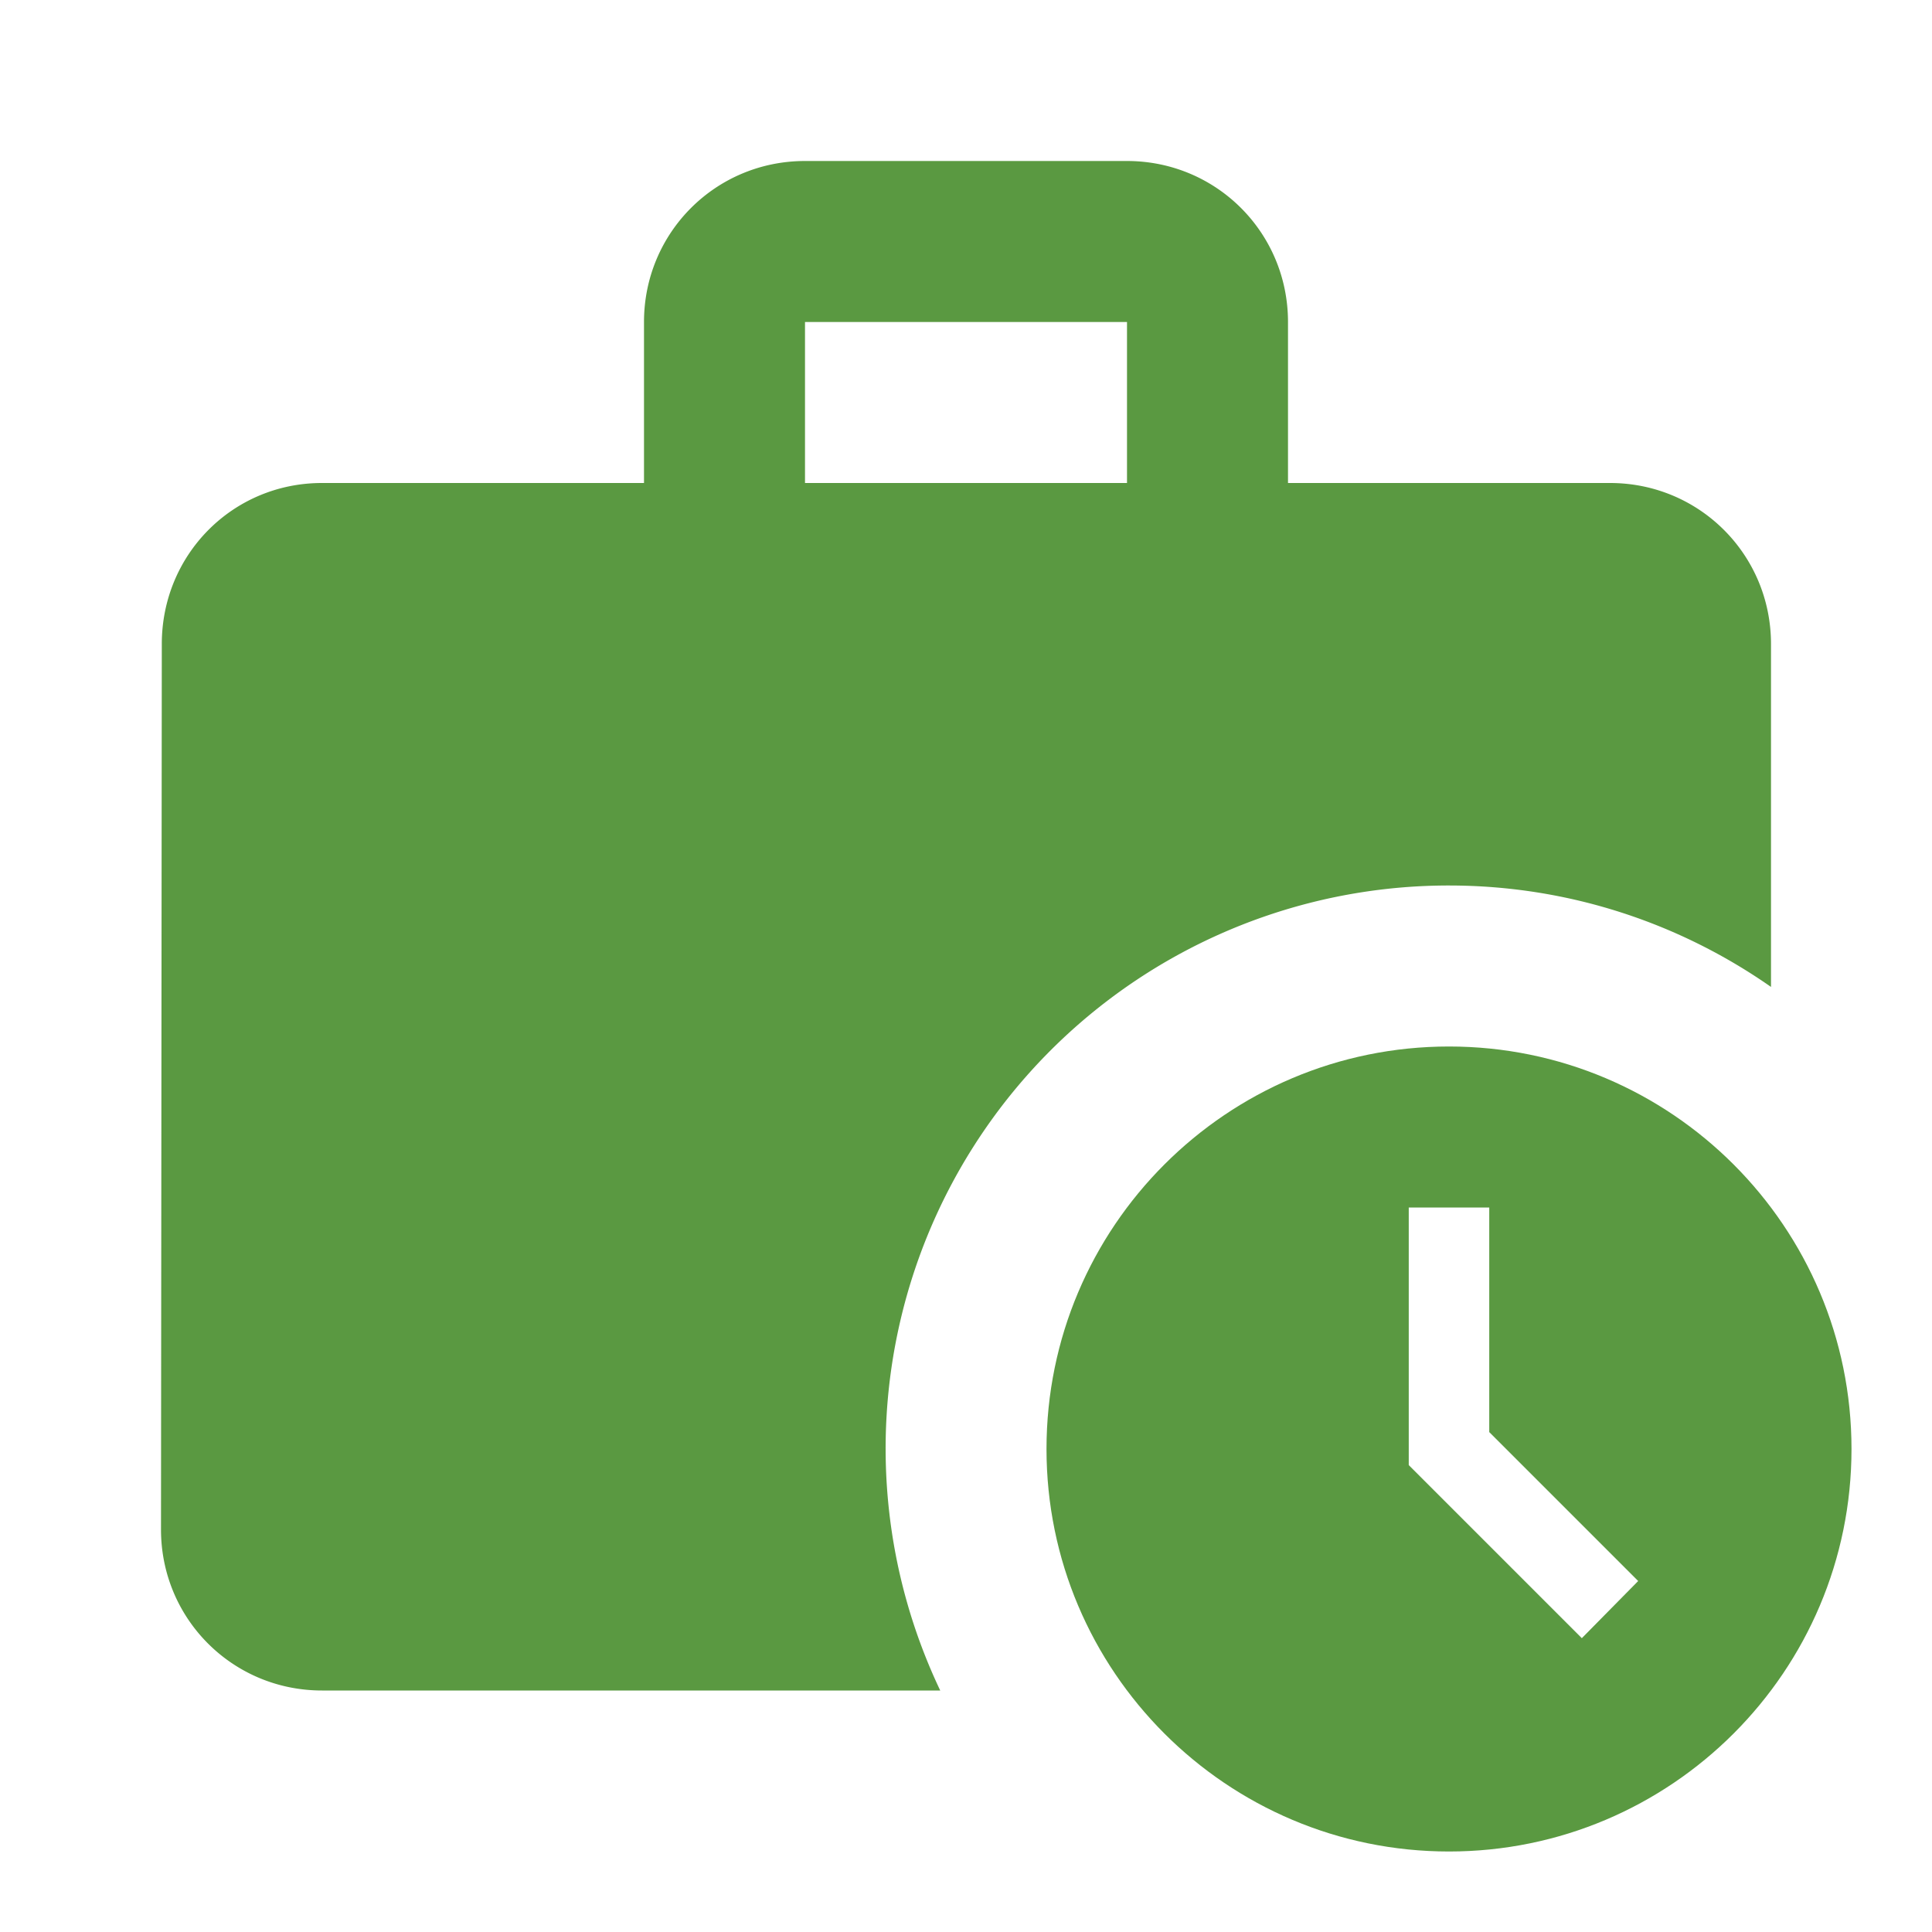
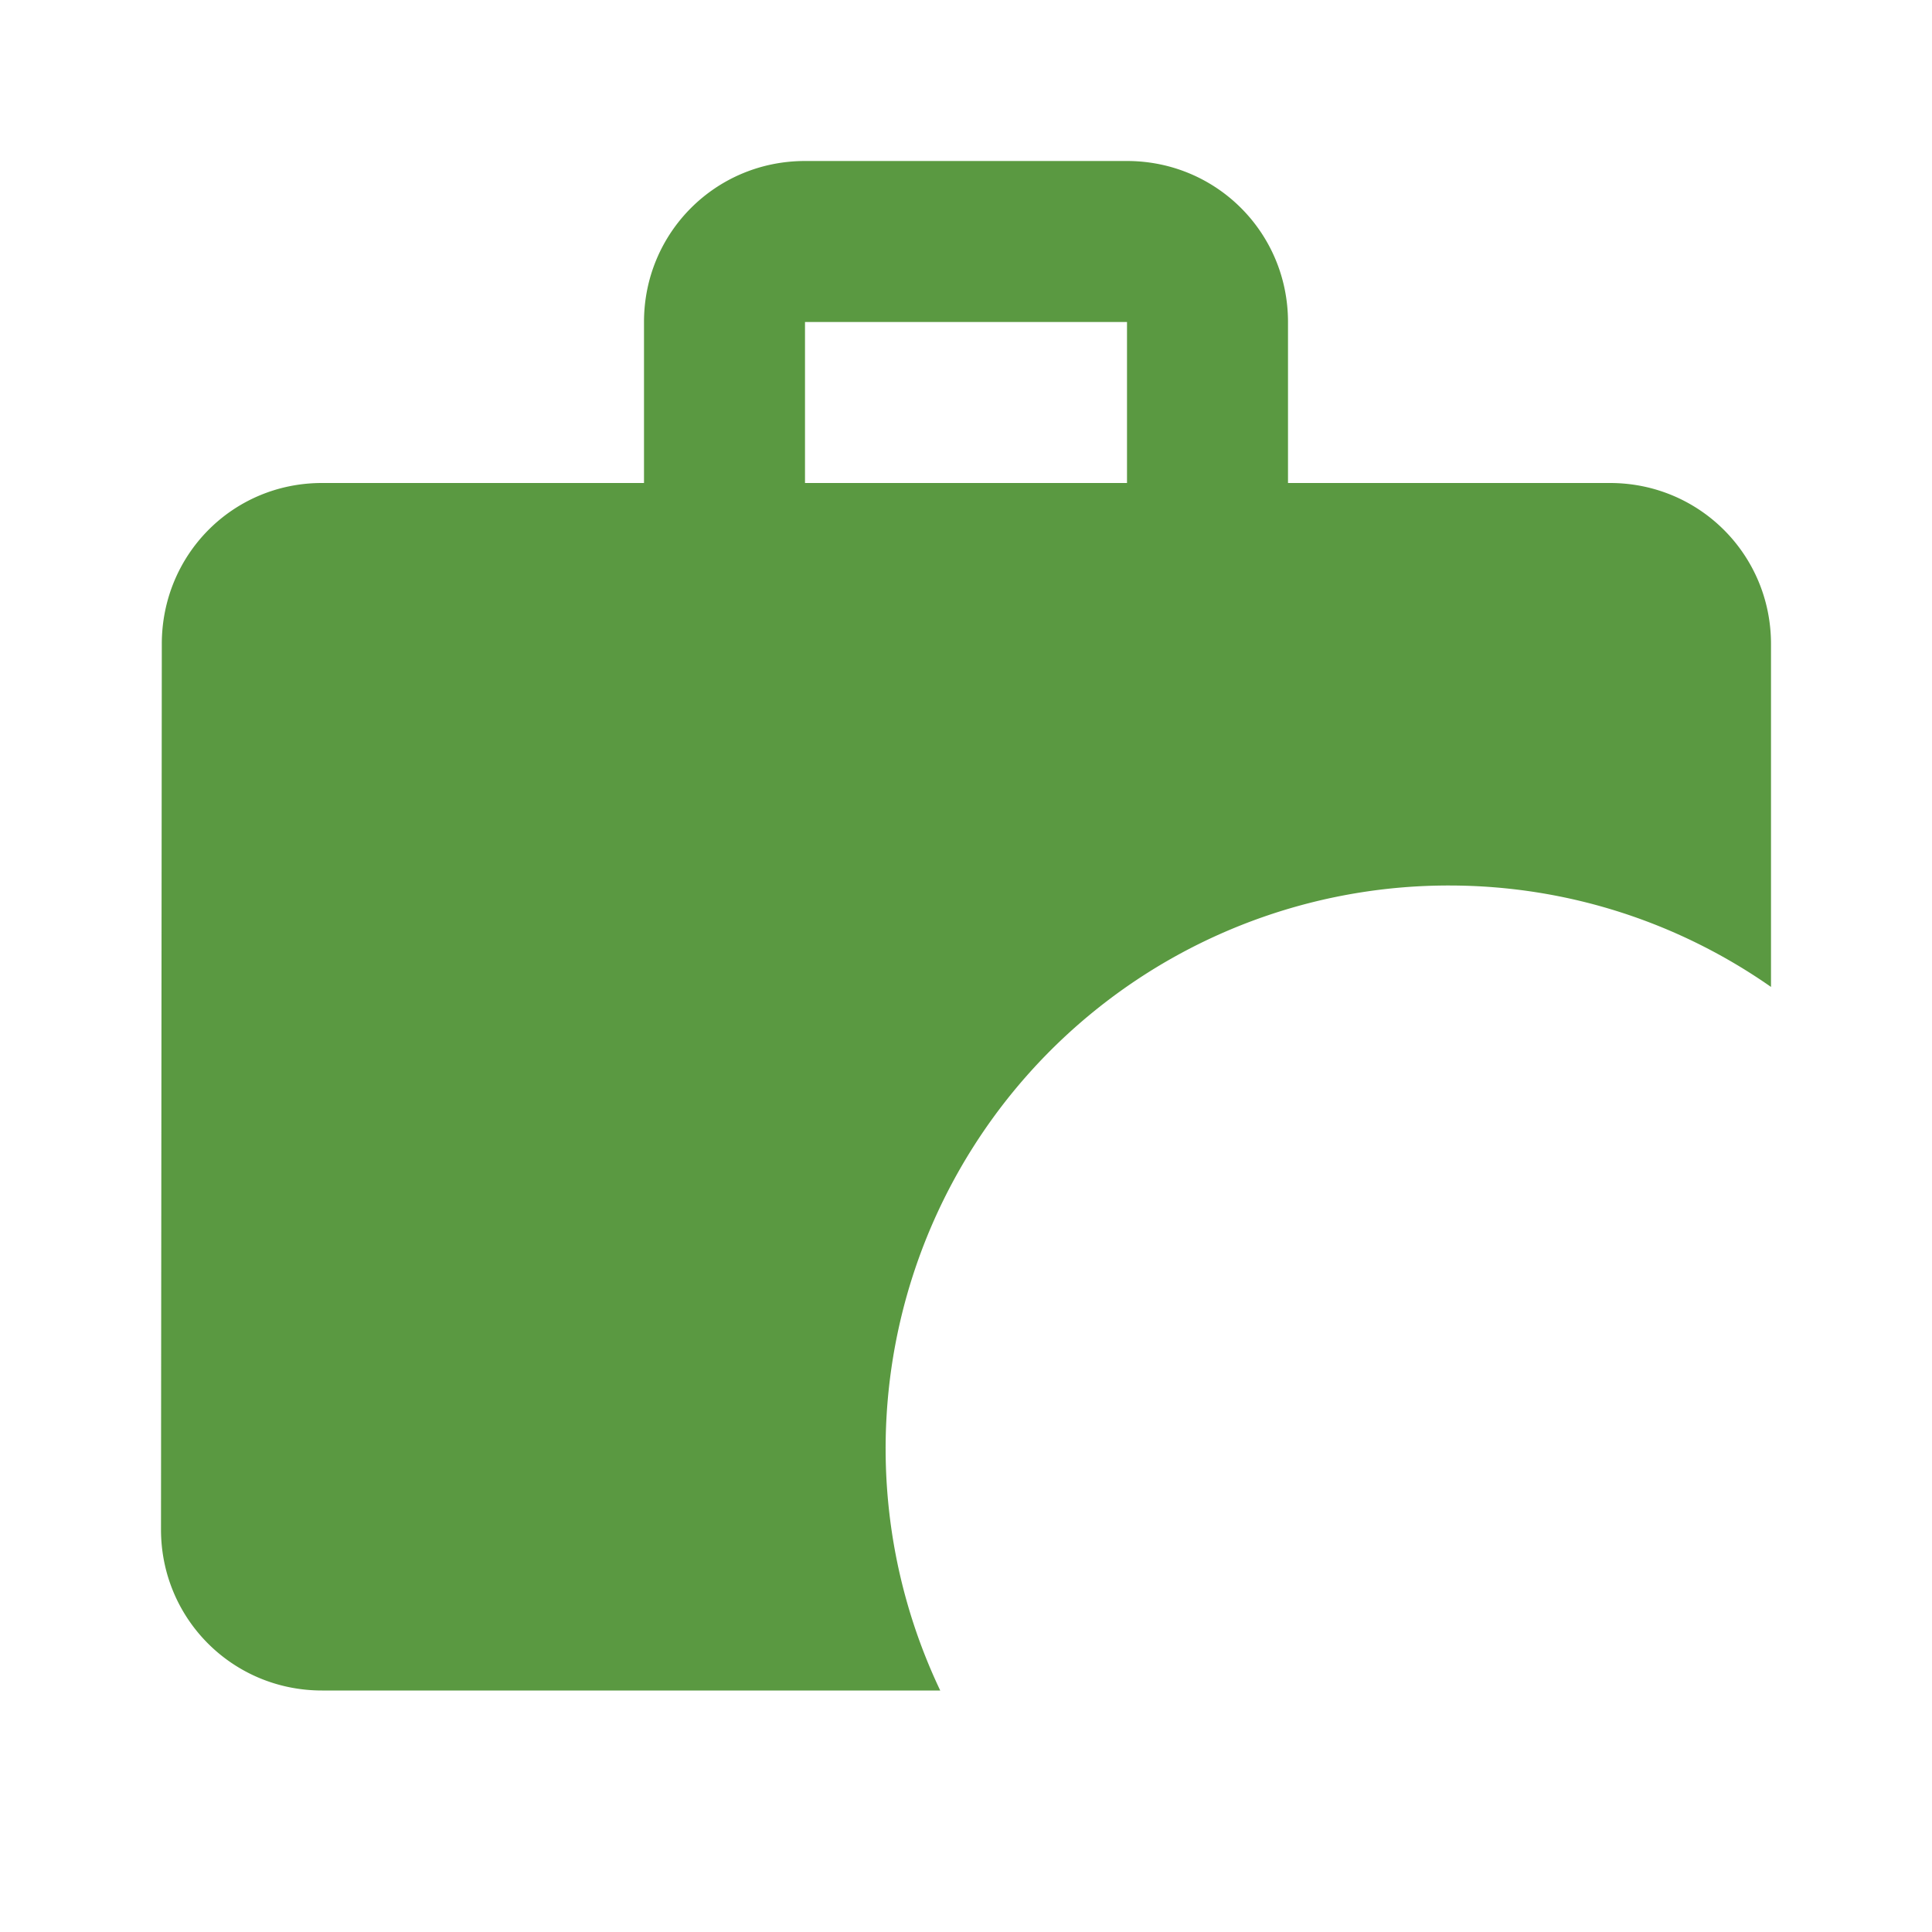
<svg xmlns="http://www.w3.org/2000/svg" t="1735270973090" viewBox="0 0 1024 1024" version="1.1" p-id="18359" width="64" height="64">
  <path d="M768 469.333c63.573 0 122.453 20.053 170.667 53.76V341.333c0-47.36-37.973-85.333-85.333-85.333h-170.667V170.667c0-47.36-37.973-85.333-85.333-85.333h-170.667c-47.36 0-85.333 37.973-85.333 85.333v85.333H170.667c-47.36 0-84.907 37.973-84.907 85.333L85.333 810.667c0 47.36 37.973 85.333 85.333 85.333h327.68A298.453 298.453 0 0 1 768 469.333z m-341.333-298.667h170.667v85.333h-170.667V170.667z" p-id="18360" fill="#5A9941" />
-   <path d="M768 554.667c-117.76 0-213.333 95.573-213.333 213.333s95.573 213.333 213.333 213.333 213.333-95.573 213.333-213.333-95.573-213.333-213.333-213.333z m70.4 313.6L746.667 776.533V640h42.667v119.04l78.933 78.933-29.867 30.293z" p-id="18361" fill="#5A9941" />
</svg>